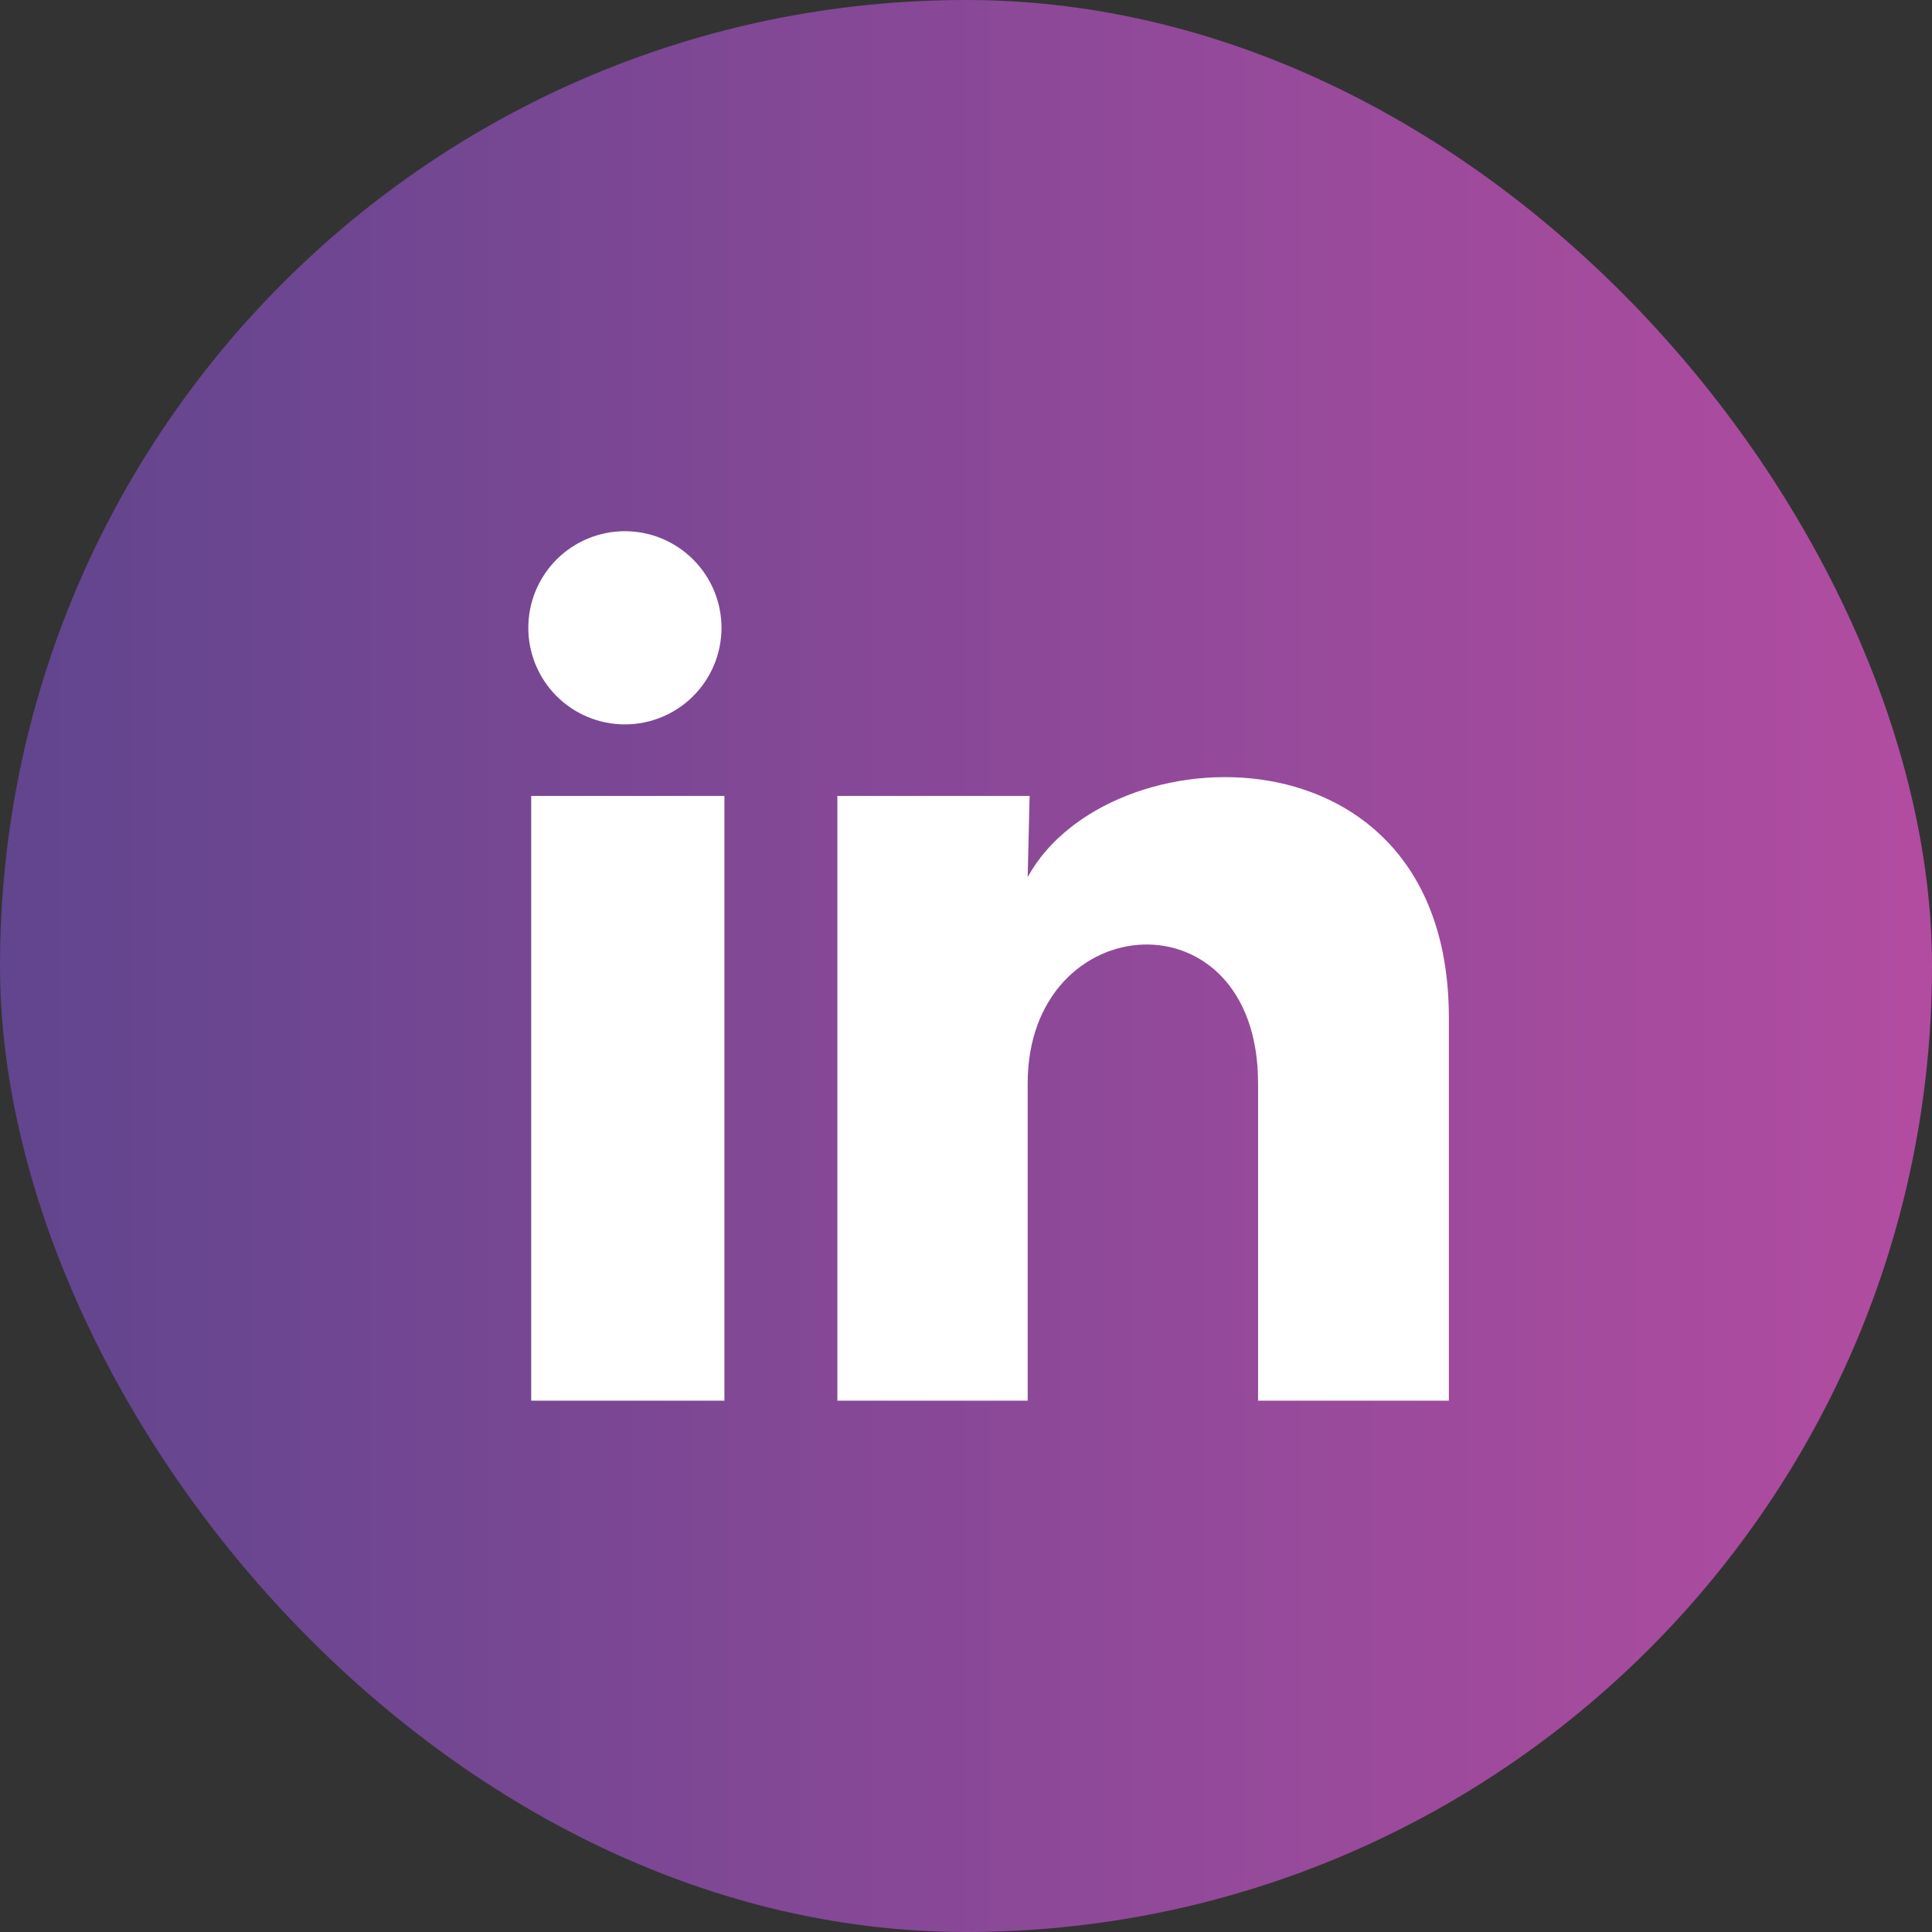
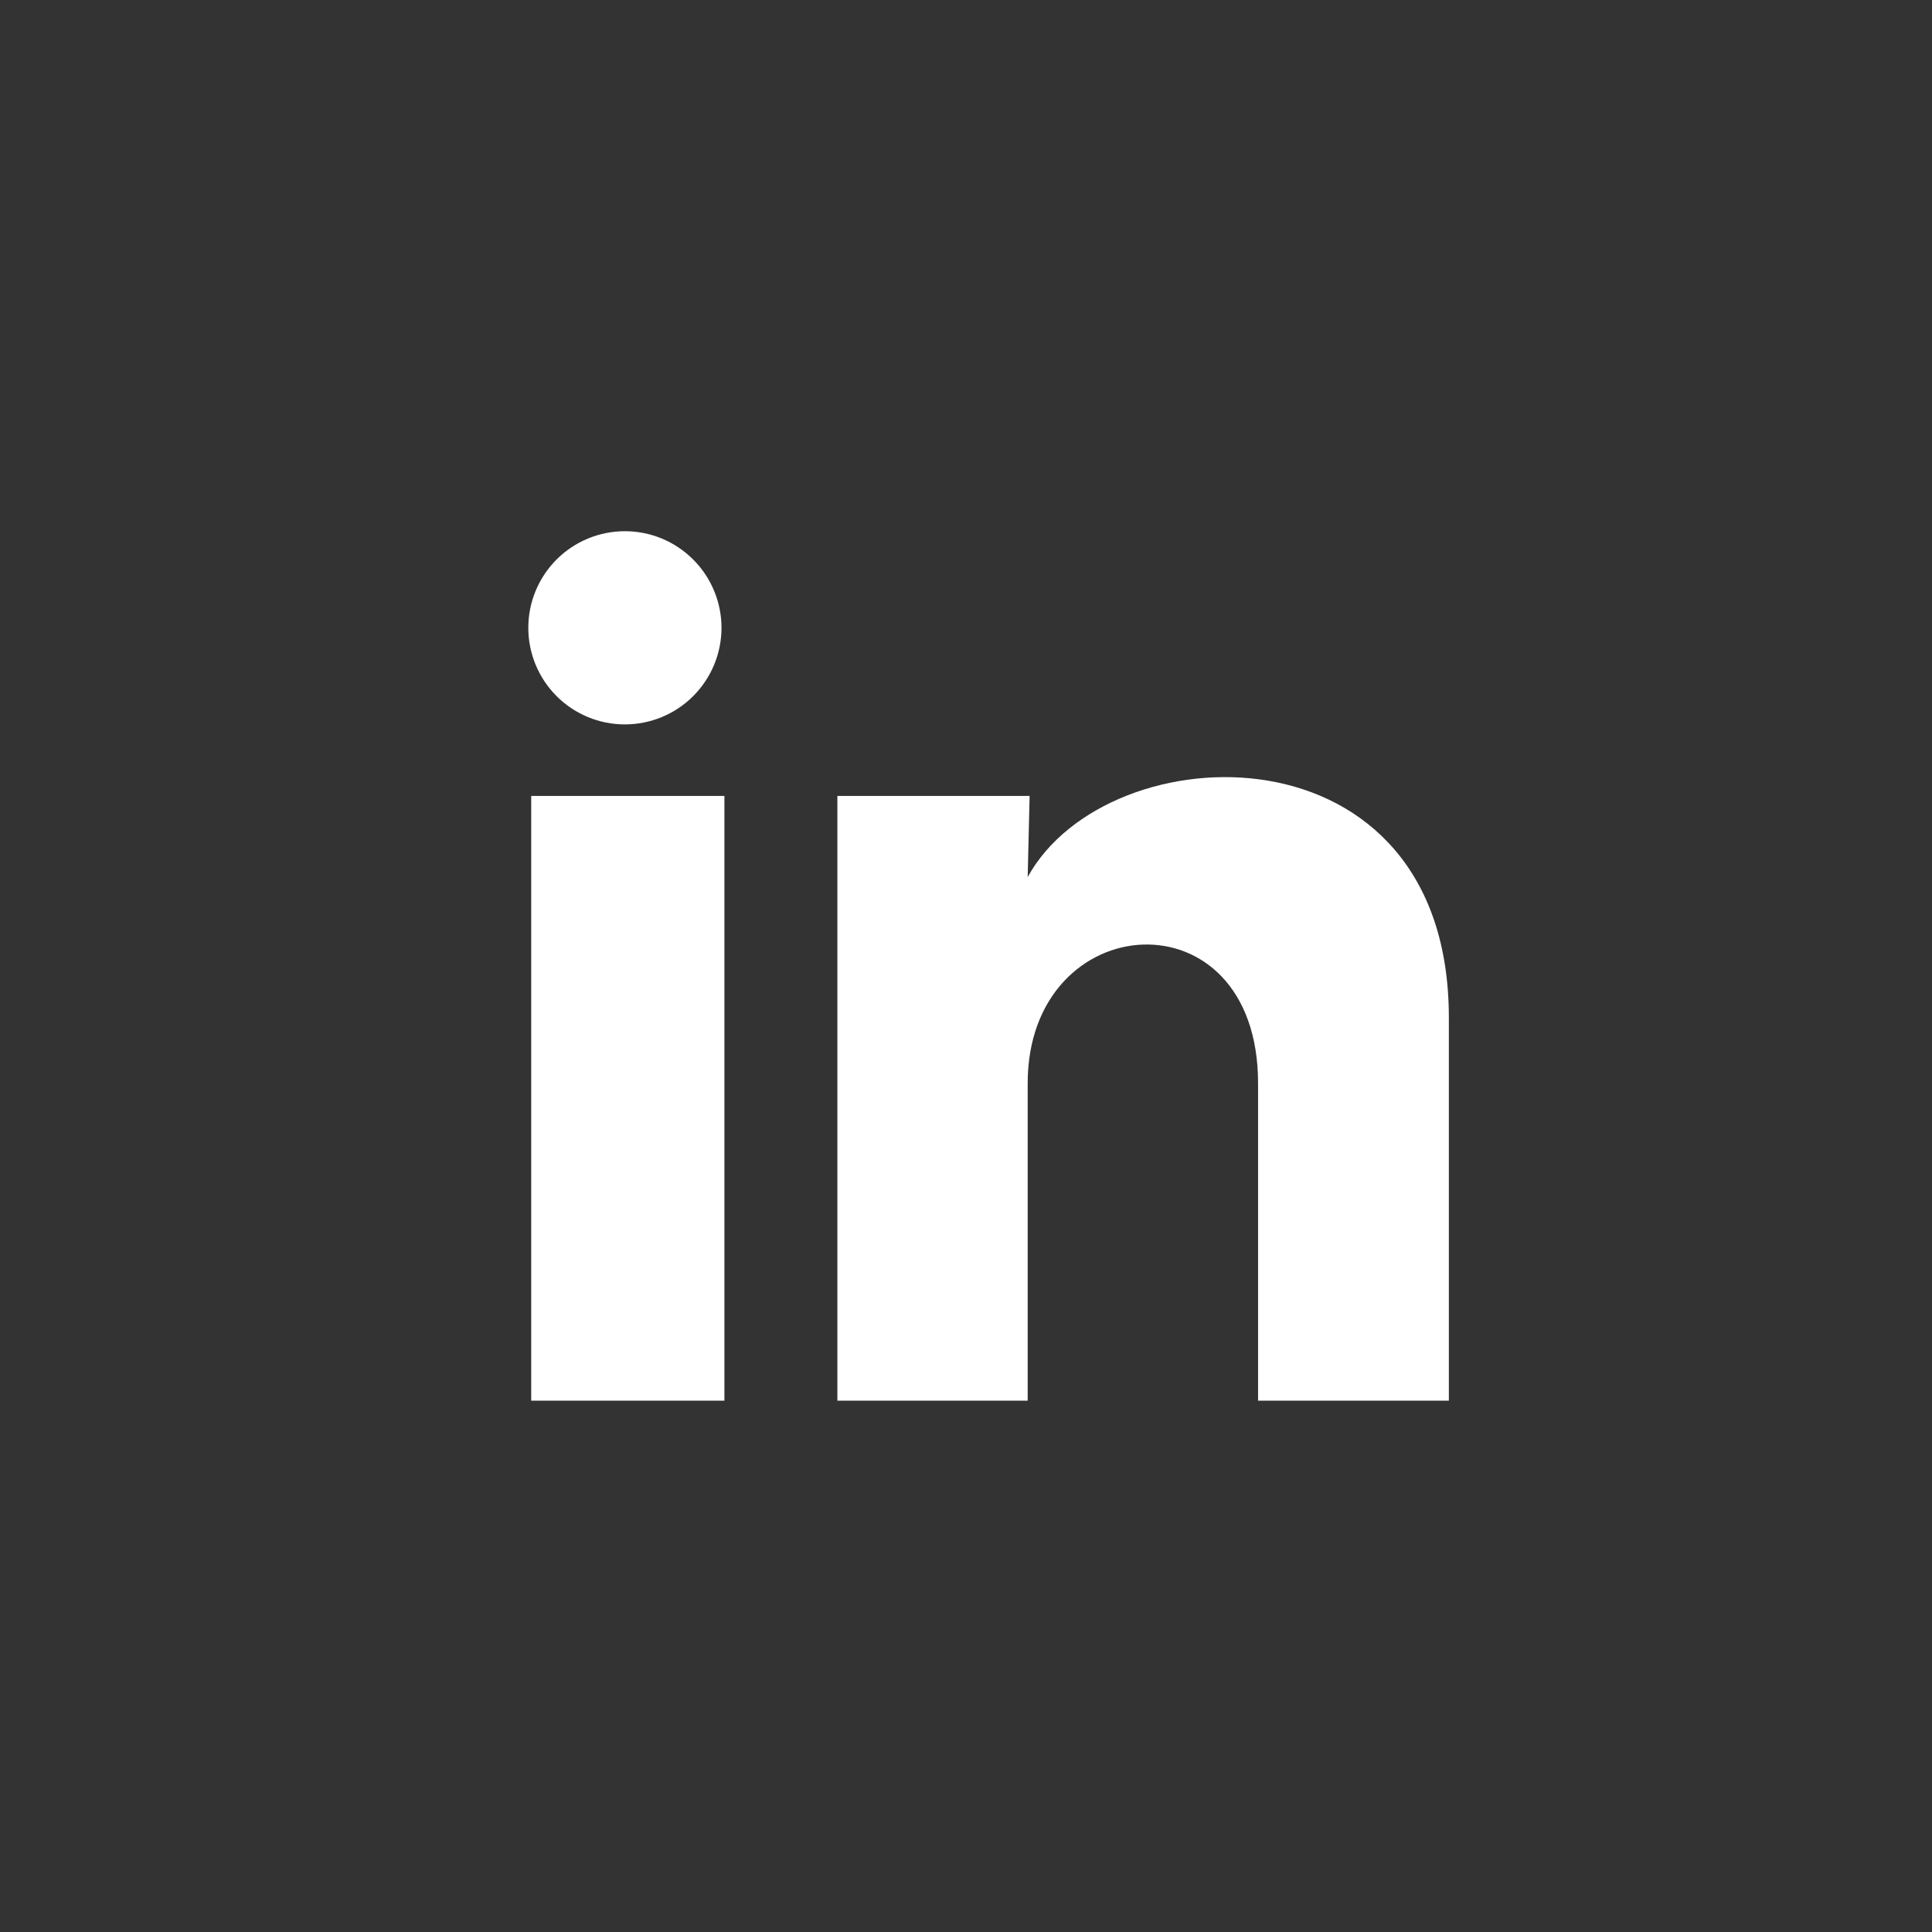
<svg xmlns="http://www.w3.org/2000/svg" width="40" height="40" viewBox="0 0 40 40" fill="none">
  <rect x="0" y="0" width="40" height="40" fill="#333333" stroke="none" />
-   <rect width="40" height="40" rx="20" fill="url(#paint0_linear_3699_18529)" />
-   <path d="M14.938 12.999C14.937 13.53 14.726 14.038 14.351 14.413C13.976 14.788 13.467 14.998 12.937 14.998C12.406 14.998 11.898 14.787 11.523 14.412C11.148 14.036 10.937 13.527 10.938 12.997C10.938 12.467 11.149 11.958 11.524 11.583C11.899 11.208 12.408 10.998 12.938 10.998C13.469 10.998 13.977 11.209 14.352 11.585C14.727 11.96 14.938 12.469 14.938 12.999ZM14.998 16.479H10.998V28.999H14.998V16.479ZM21.317 16.479H17.337V28.999H21.277V22.429C21.277 18.769 26.047 18.429 26.047 22.429V28.999H29.997V21.069C29.997 14.899 22.938 15.129 21.277 18.159L21.317 16.479Z" fill="white" />
+   <path d="M14.938 12.999C14.937 13.53 14.726 14.038 14.351 14.413C13.976 14.788 13.467 14.998 12.937 14.998C12.406 14.998 11.898 14.787 11.523 14.412C11.148 14.036 10.937 13.527 10.938 12.997C10.938 12.467 11.149 11.958 11.524 11.583C11.899 11.208 12.408 10.998 12.938 10.998C13.469 10.998 13.977 11.209 14.352 11.585C14.727 11.96 14.938 12.469 14.938 12.999ZM14.998 16.479H10.998V28.999H14.998V16.479ZM21.317 16.479H17.337V28.999H21.277V22.429C21.277 18.769 26.047 18.429 26.047 22.429V28.999H29.997V21.069C29.997 14.899 22.938 15.129 21.277 18.159L21.317 16.479" fill="white" />
  <defs>
    <linearGradient id="paint0_linear_3699_18529" x1="0" y1="20" x2="40" y2="20" gradientUnits="userSpaceOnUse">
      <stop stop-color="#61458E" />
      <stop offset="1" stop-color="#B24CA1" />
    </linearGradient>
  </defs>
</svg>